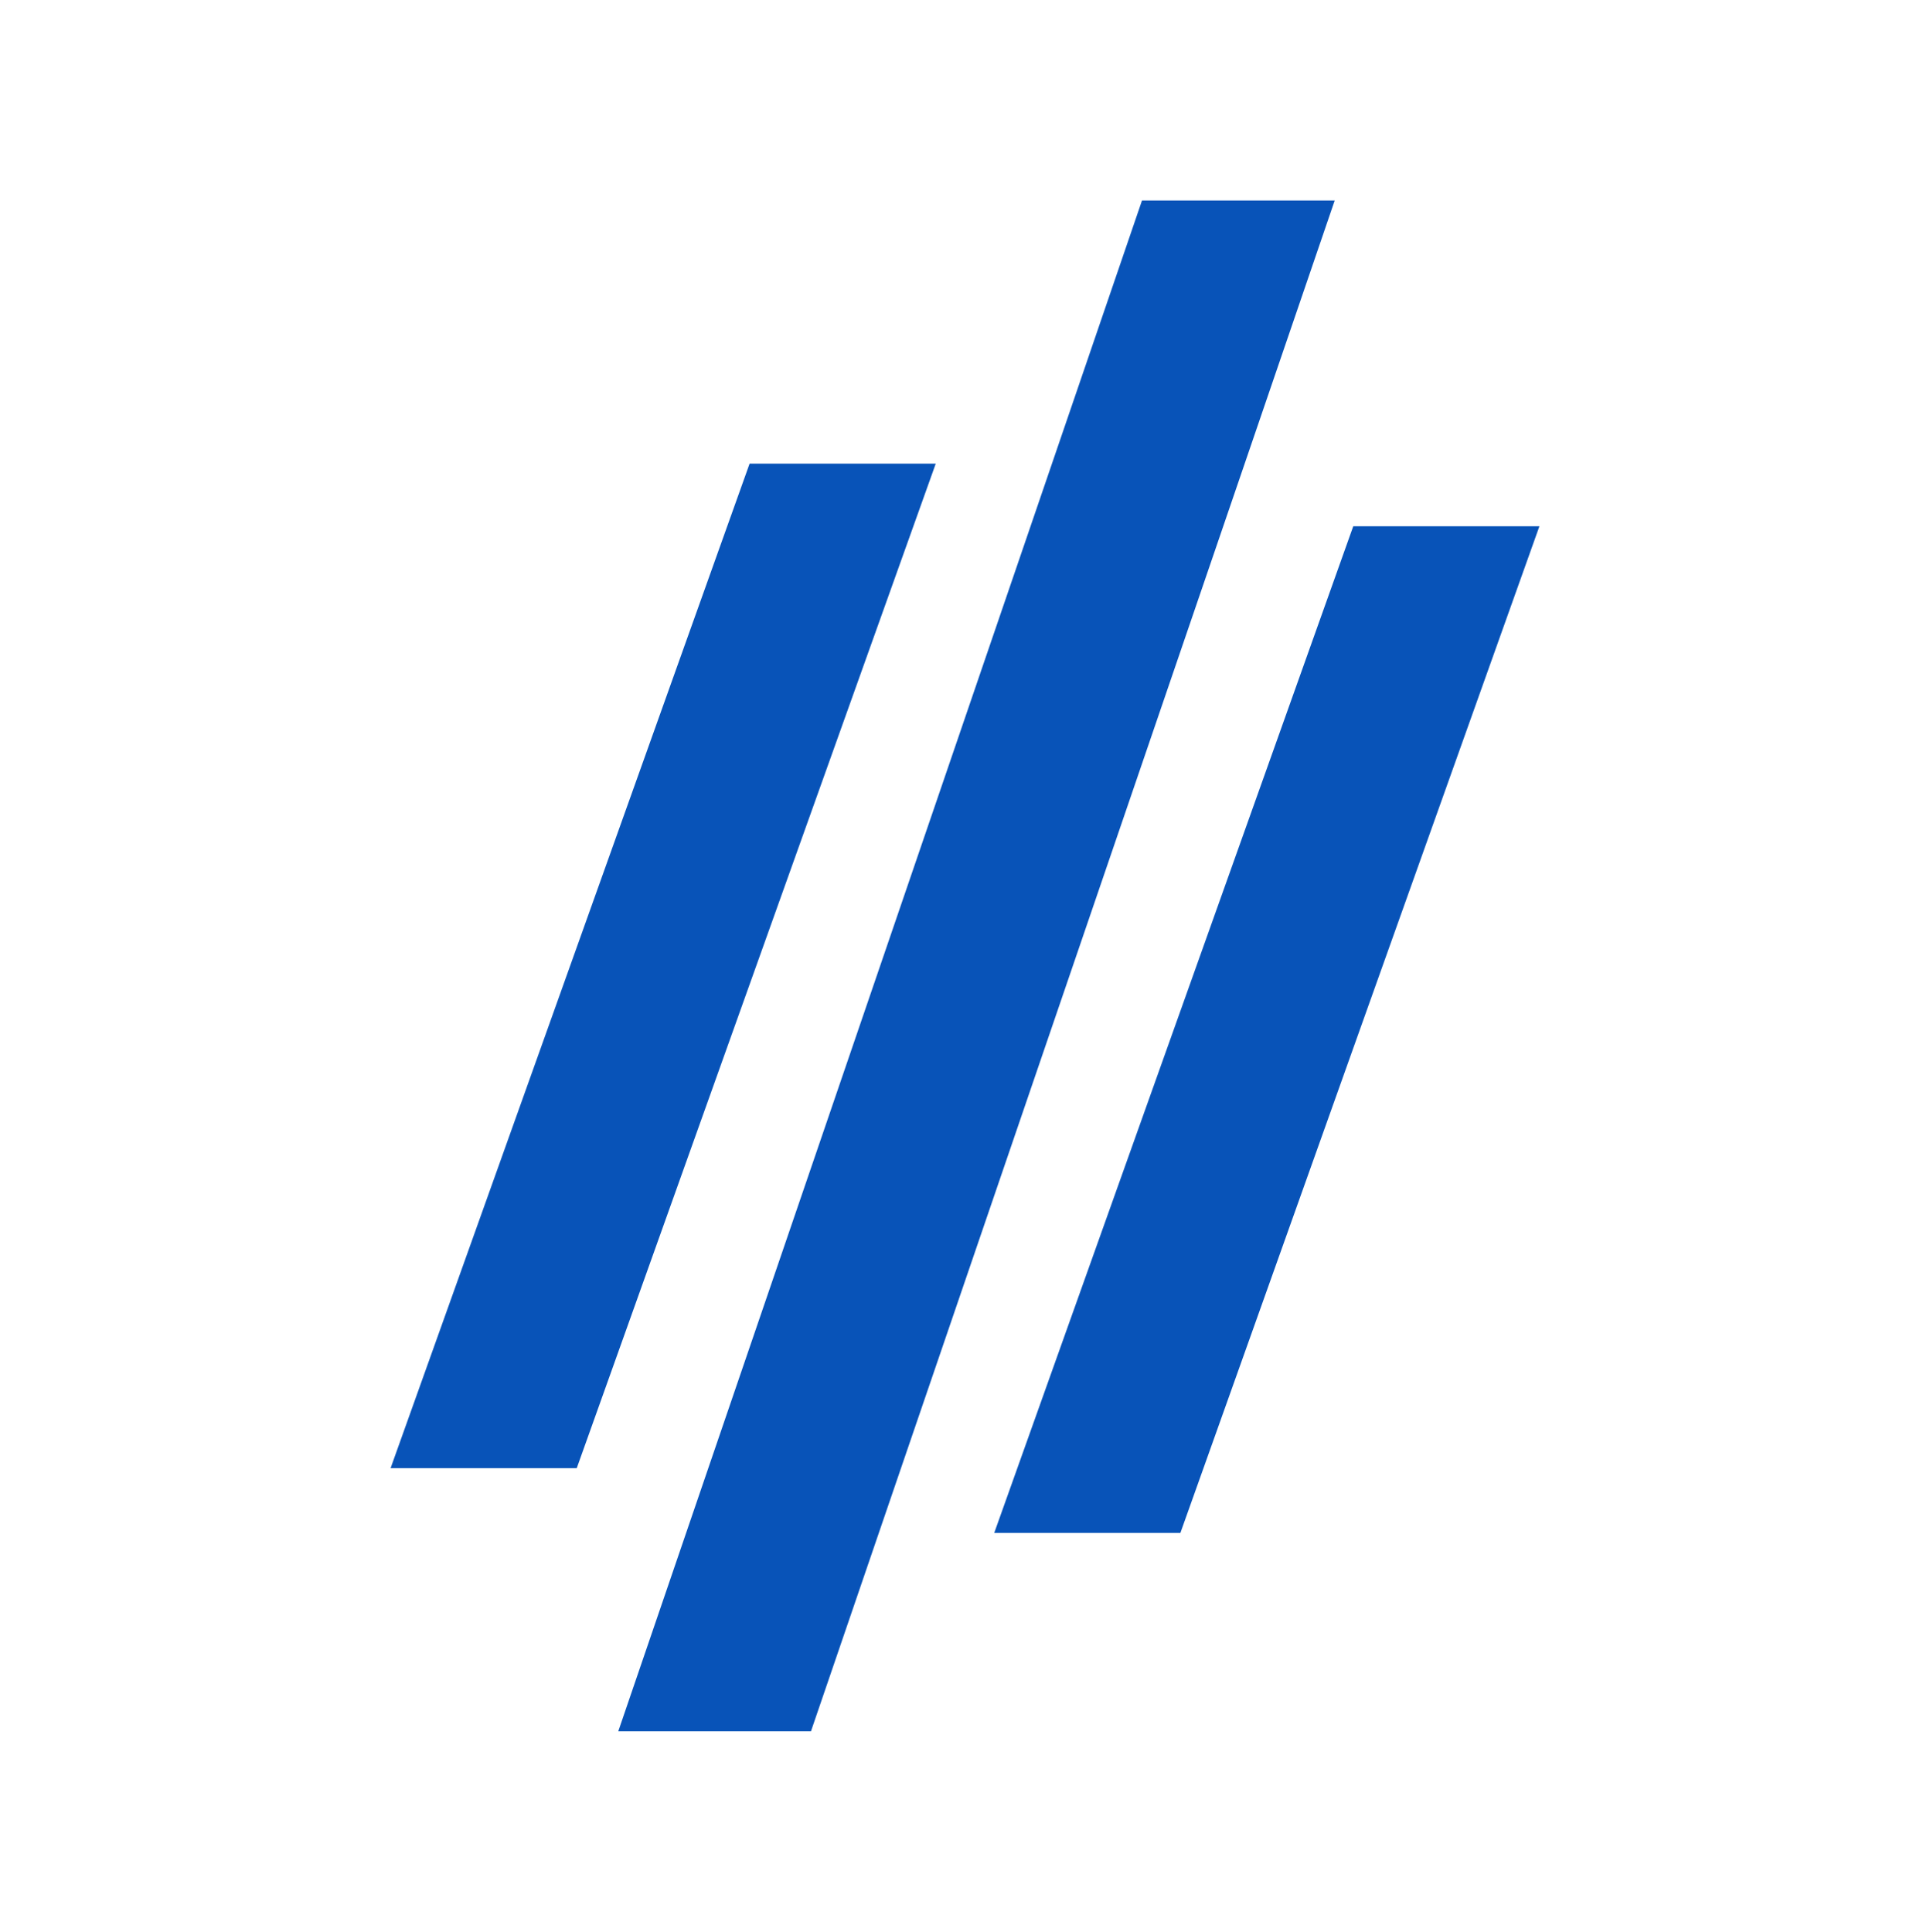
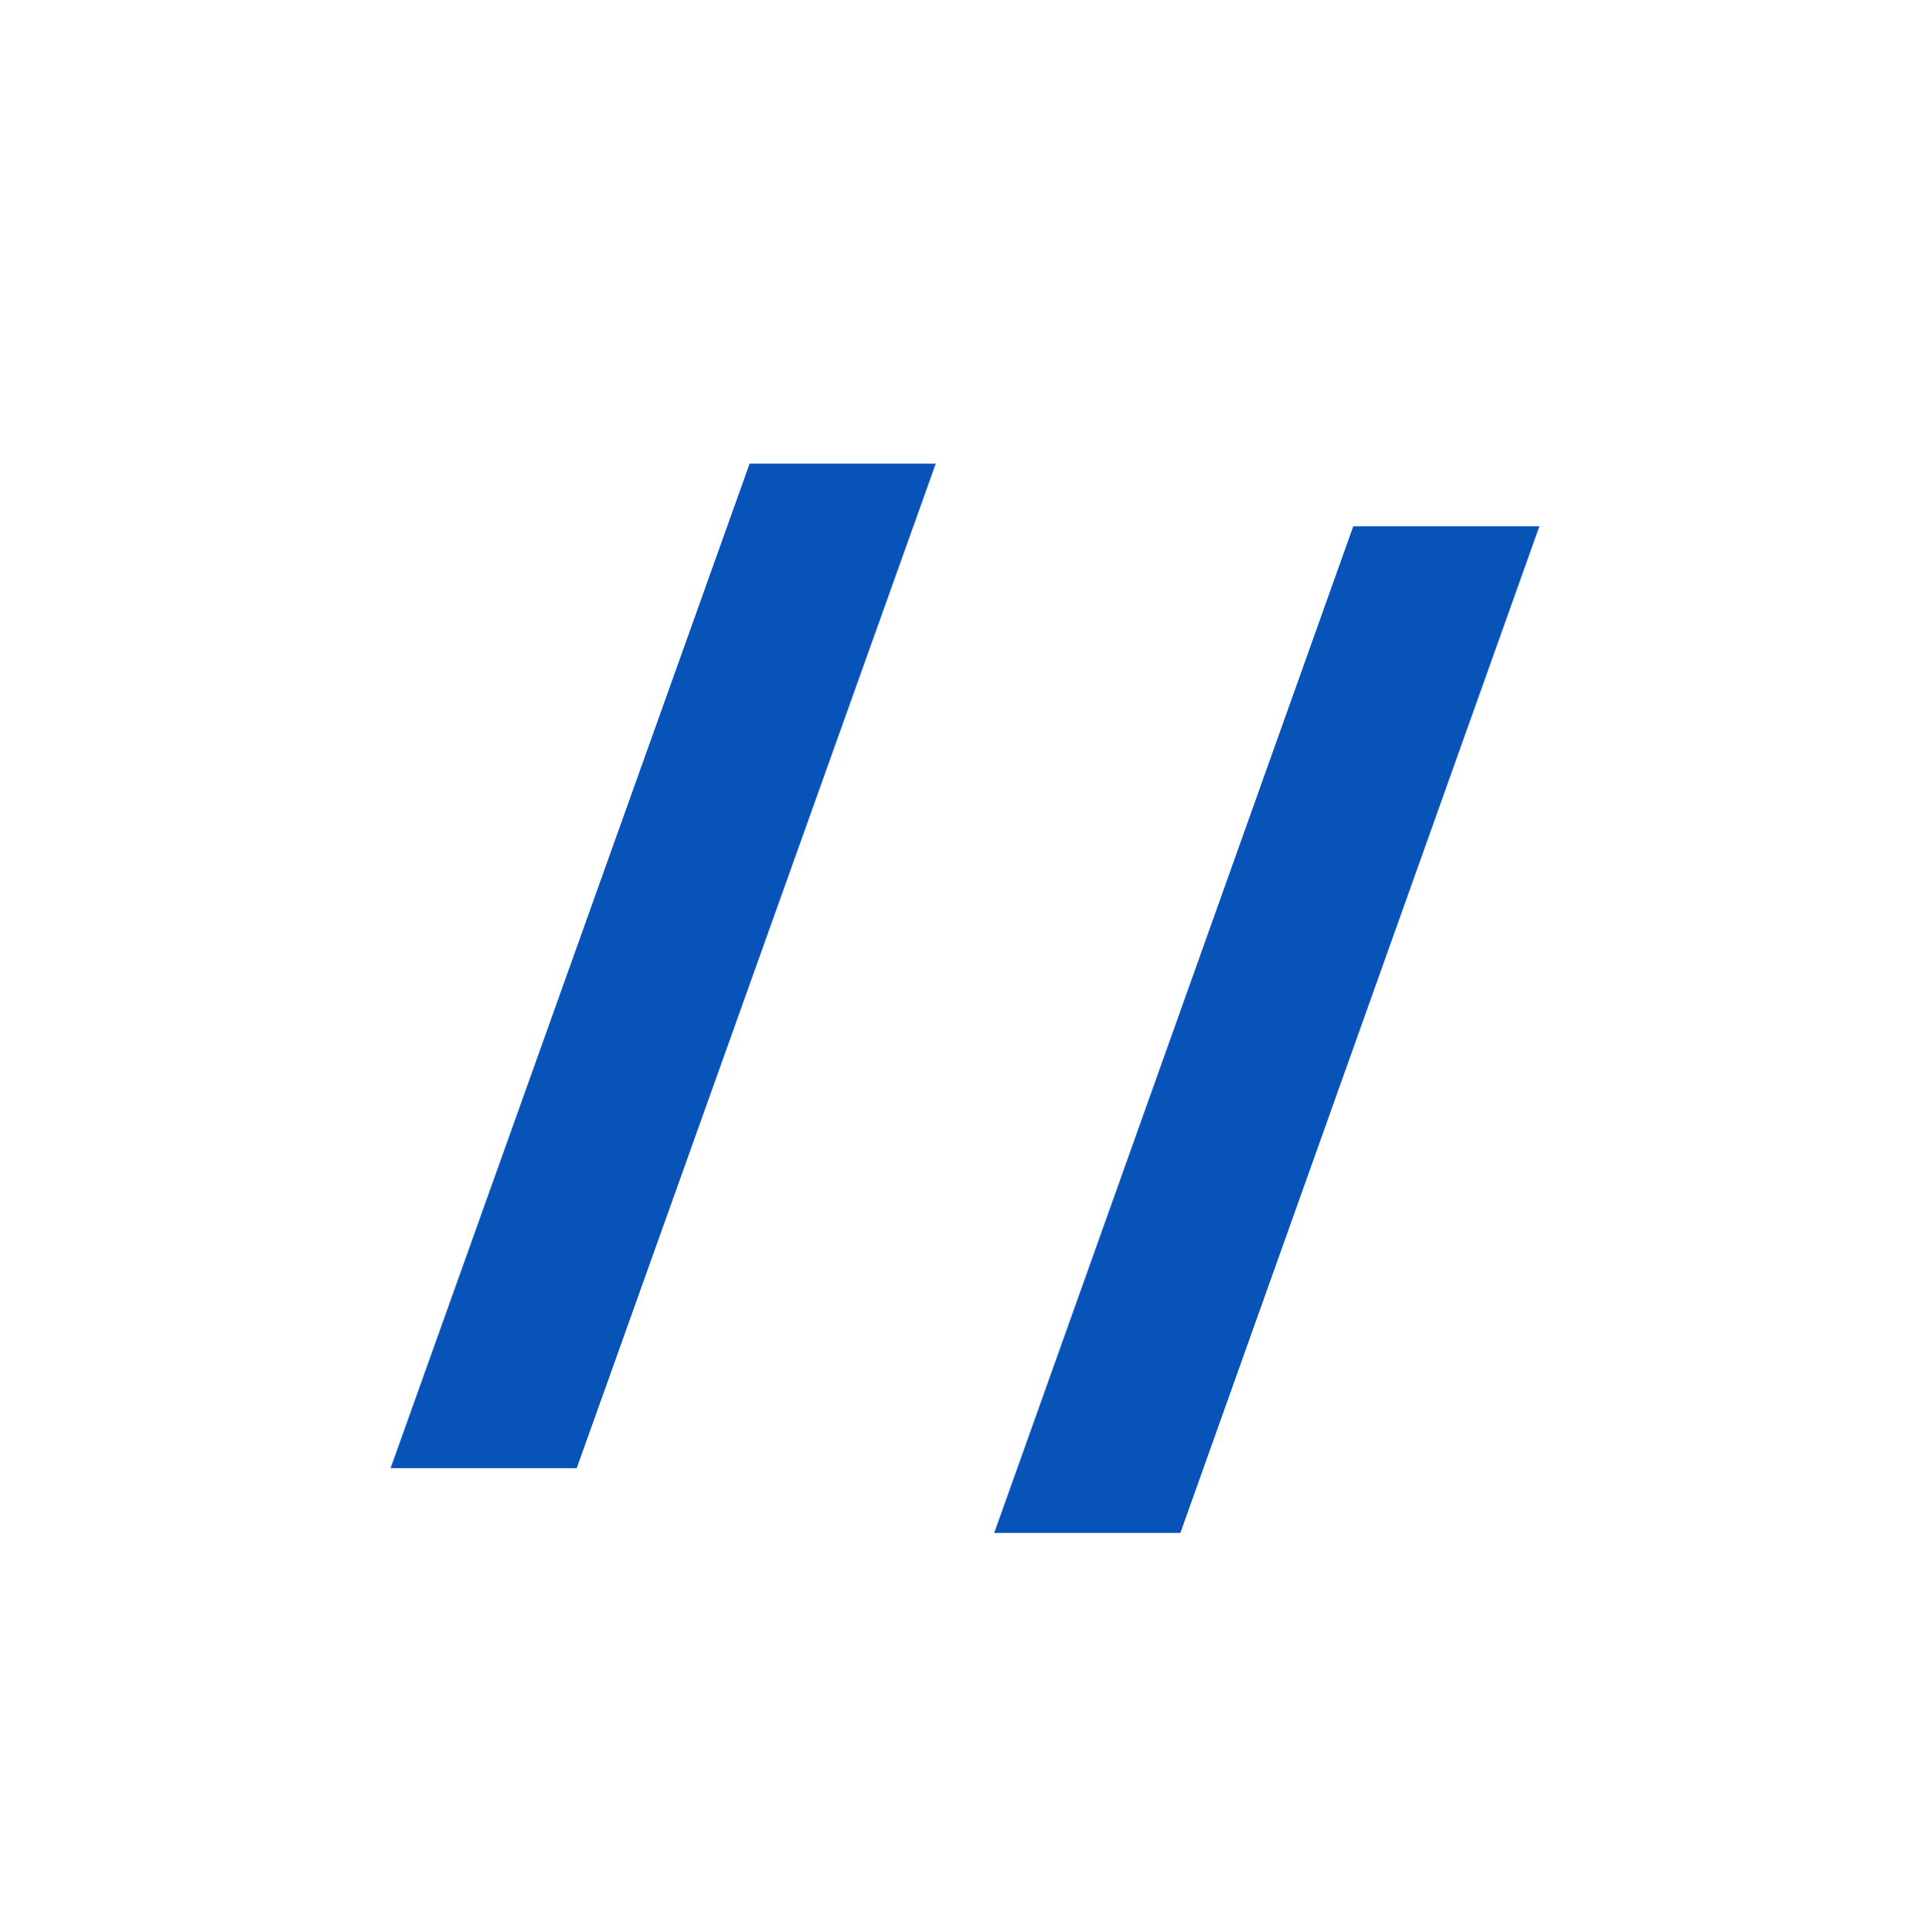
<svg xmlns="http://www.w3.org/2000/svg" width="924" height="925" xml:space="preserve" overflow="hidden">
  <g transform="translate(-1738 -775)">
-     <path d="M2034 1604 2284.74 871 2377 871 2126.26 1604Z" fill="#0853B8" fill-rule="evenodd" />
    <path d="M2214 1509 2385.88 1027 2475 1027 2303.12 1509Z" fill="#0853B8" fill-rule="evenodd" />
    <path d="M1925 1478 2096.88 997 2186 997 2014.12 1478Z" fill="#0853B8" fill-rule="evenodd" />
  </g>
</svg>